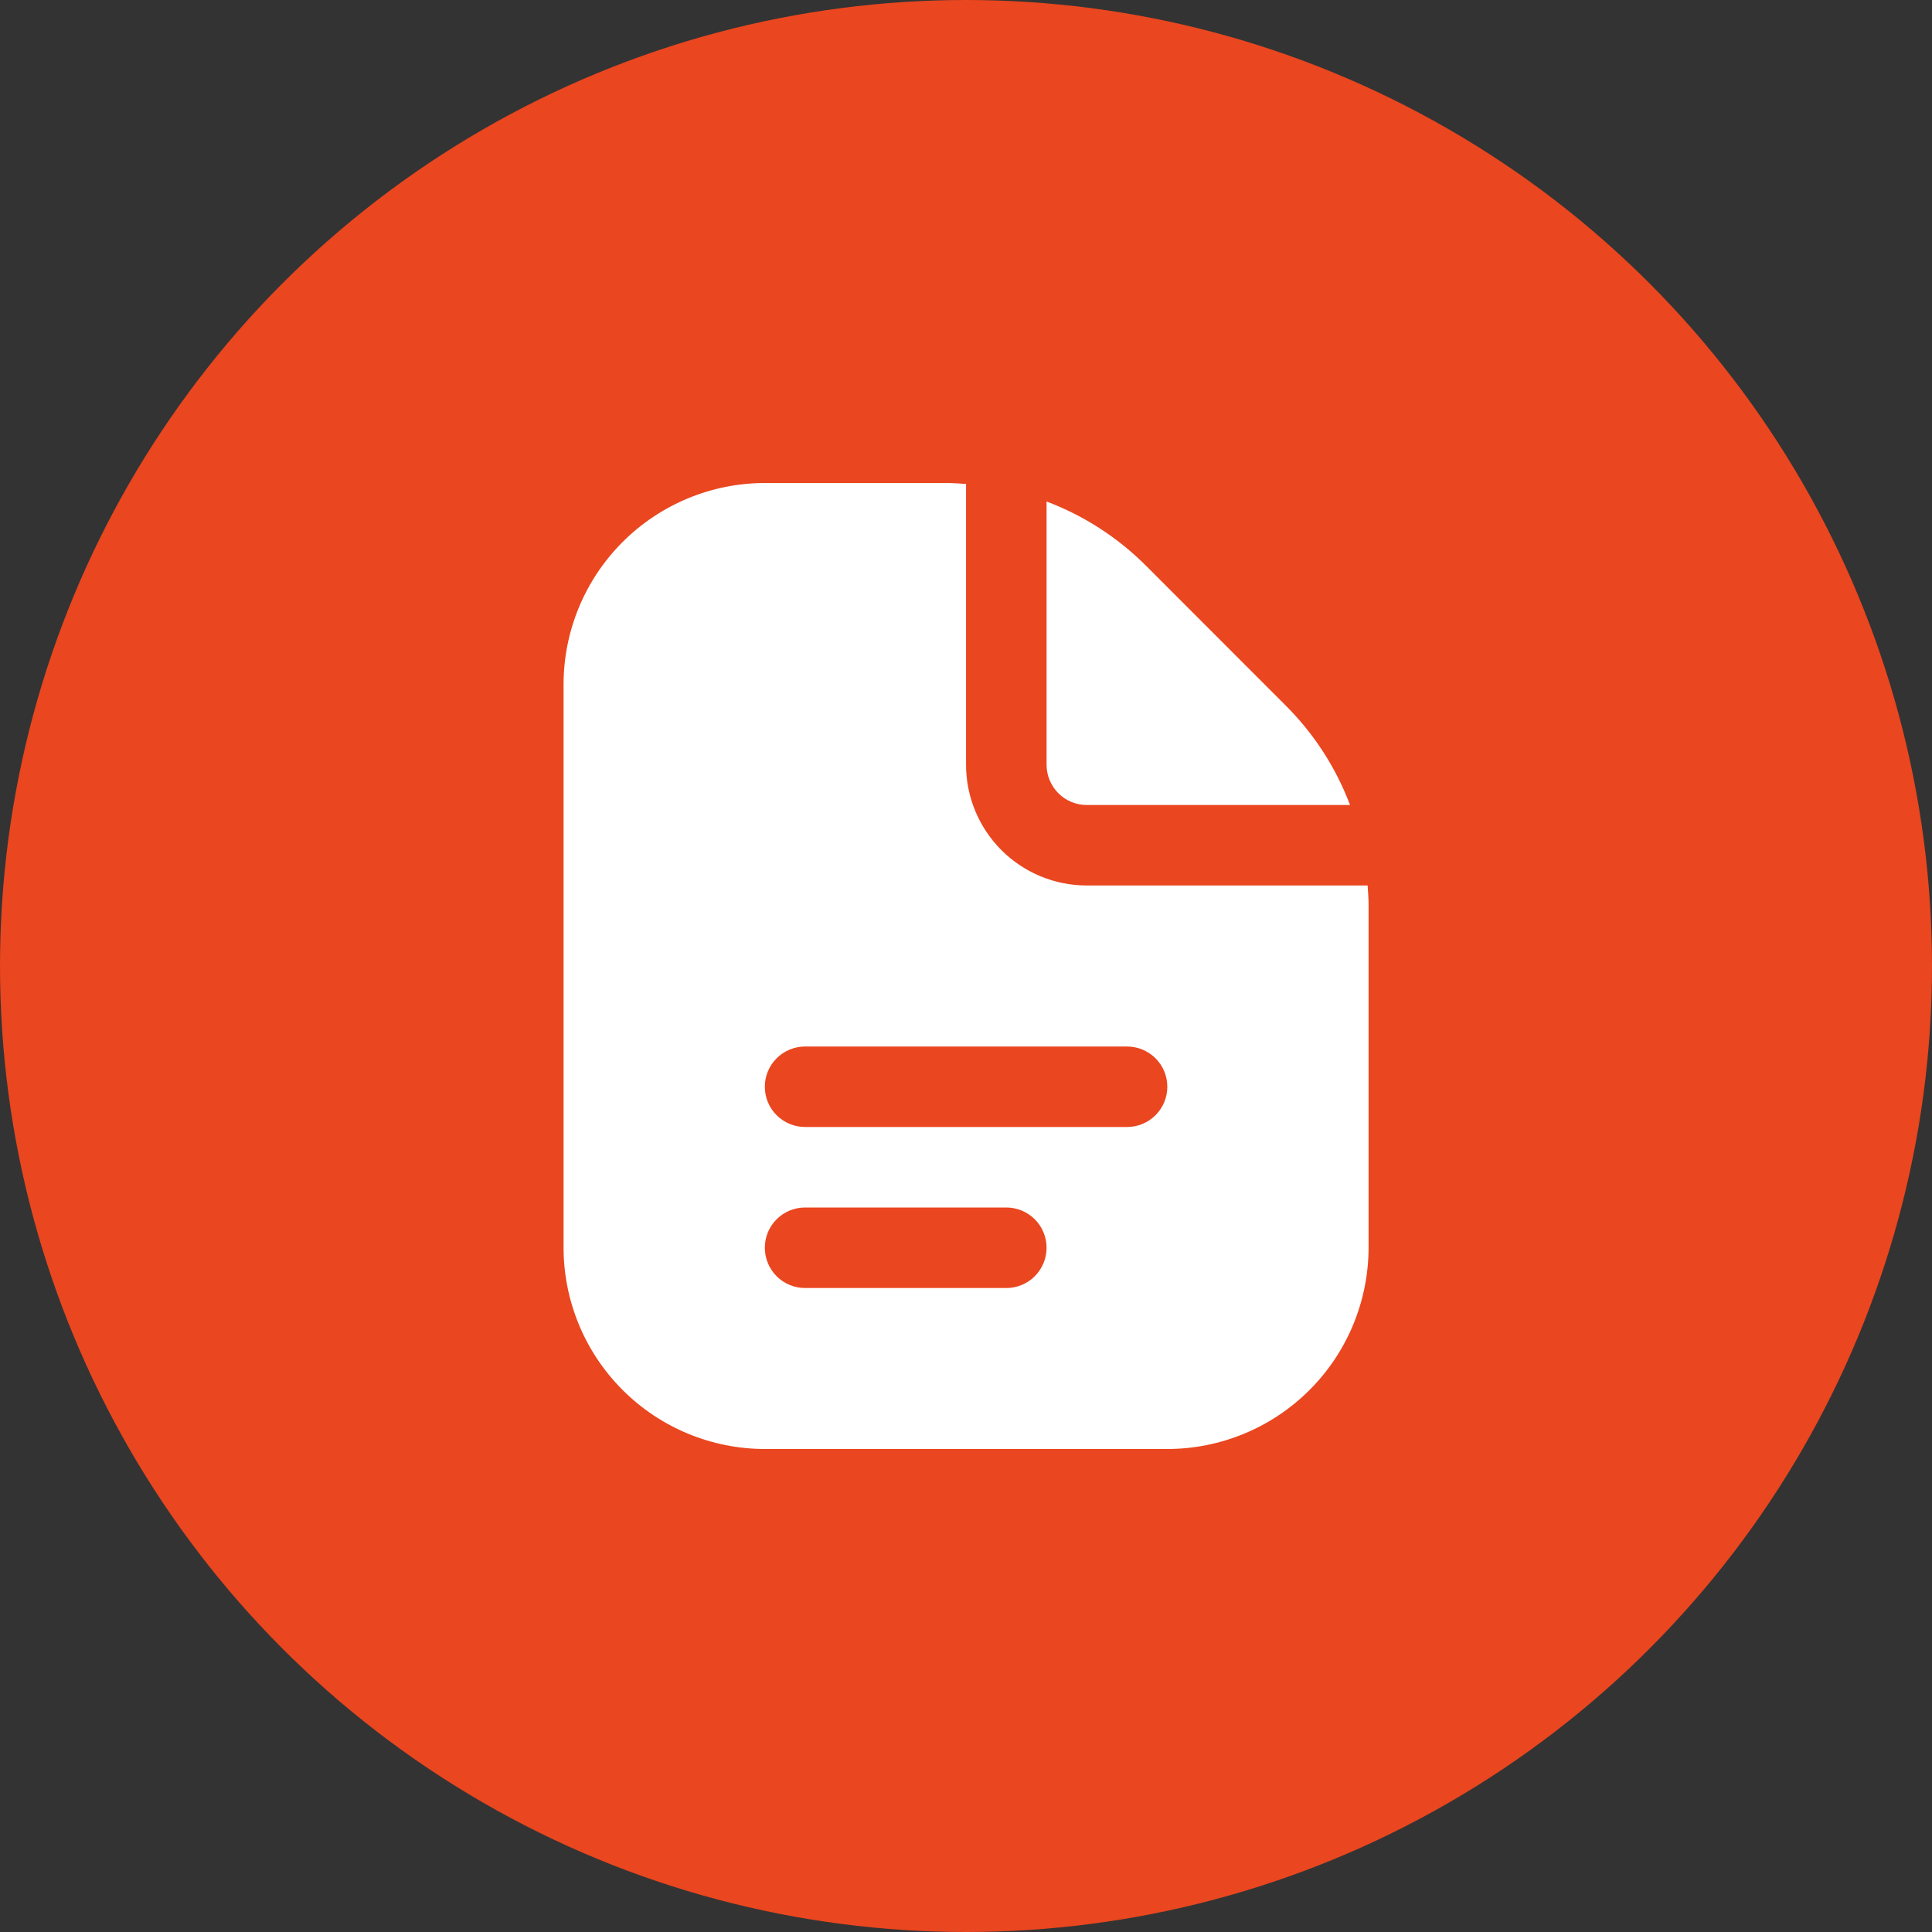
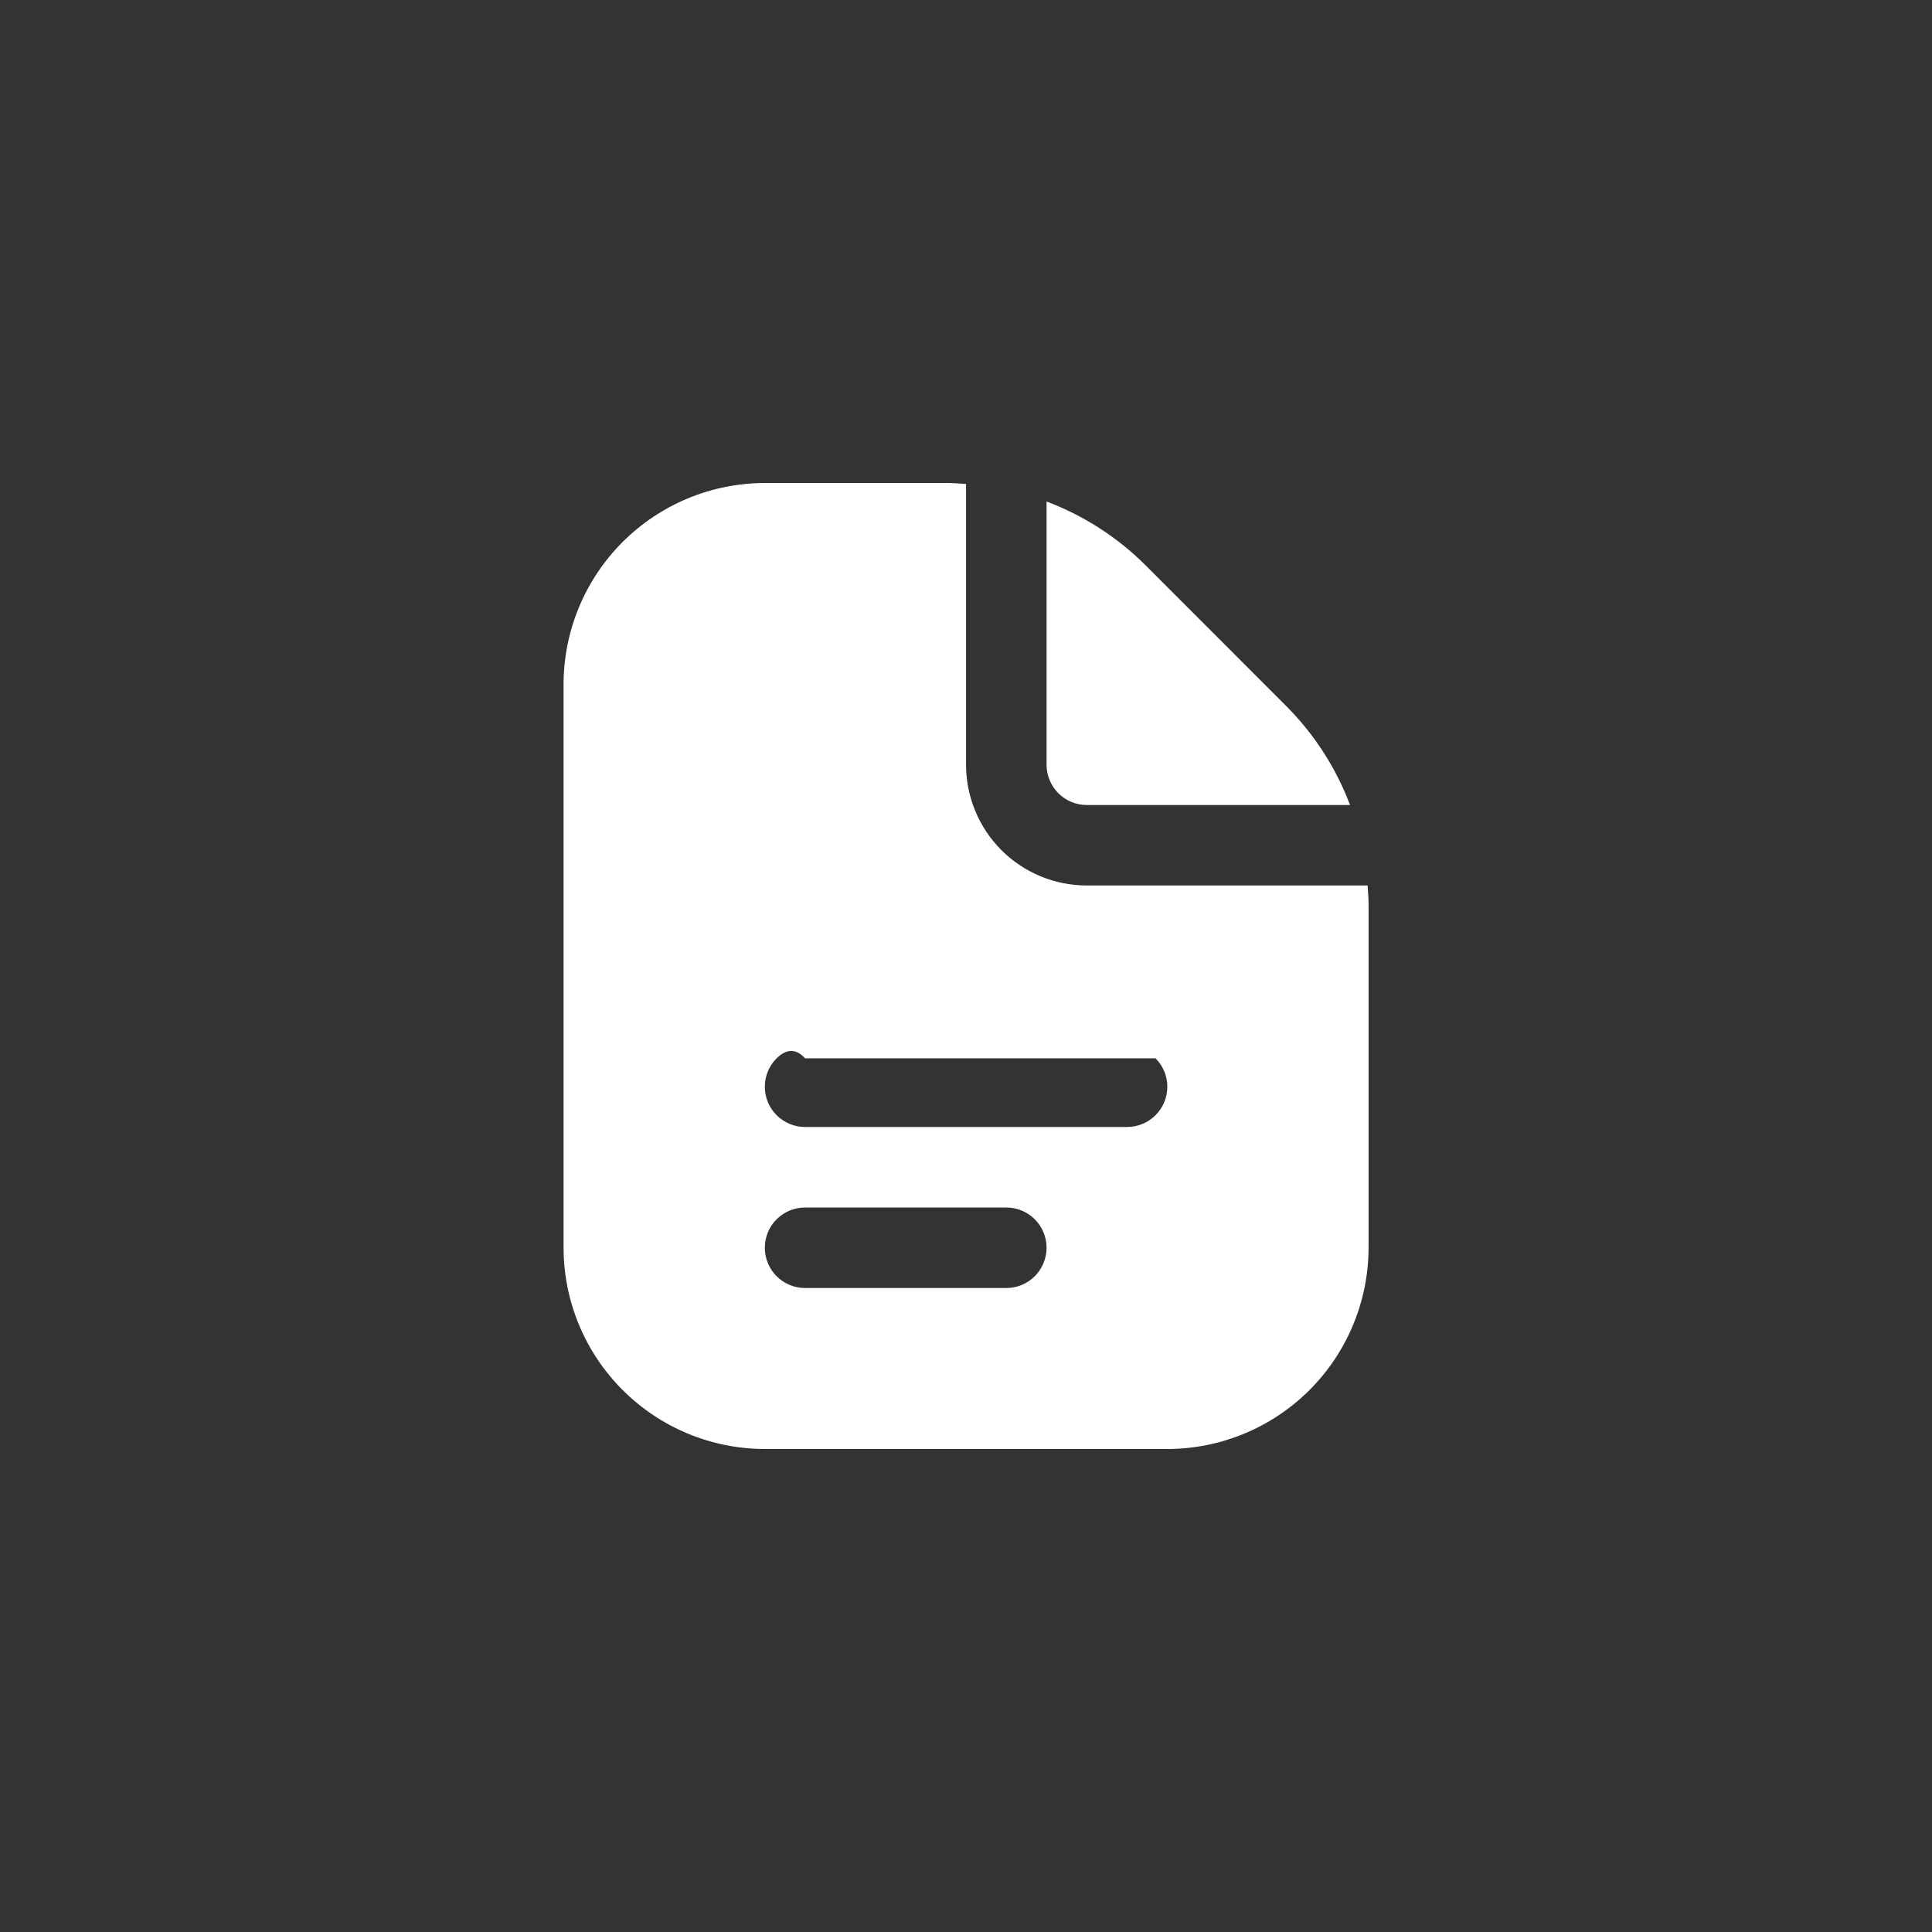
<svg xmlns="http://www.w3.org/2000/svg" width="40" height="40" viewBox="0 0 40 40">
  <rect x="0" y="0" width="40" height="40" fill="#333333" stroke="none" />
-   <circle cx="20" cy="20" r="20" fill="#EA461F" />
-   <path d="M21.668 15.833V10.383C22.439 10.674 23.139 11.126 23.722 11.708L26.625 14.613C27.208 15.196 27.66 15.896 27.951 16.667H22.501C22.28 16.667 22.068 16.579 21.912 16.423C21.756 16.266 21.668 16.054 21.668 15.833ZM28.335 18.738V25.833C28.333 26.938 27.894 27.997 27.113 28.778C26.332 29.559 25.273 29.999 24.168 30H15.835C14.73 29.999 13.671 29.559 12.89 28.778C12.109 27.997 11.669 26.938 11.668 25.833V14.167C11.669 13.062 12.109 12.003 12.89 11.222C13.671 10.441 14.73 10.001 15.835 10H19.597C19.733 10 19.867 10.011 20.001 10.02V15.833C20.001 16.496 20.265 17.132 20.733 17.601C21.202 18.07 21.838 18.333 22.501 18.333H28.315C28.324 18.468 28.335 18.602 28.335 18.738ZM21.668 25.833C21.668 25.612 21.58 25.4 21.424 25.244C21.268 25.088 21.056 25 20.835 25H16.668C16.447 25 16.235 25.088 16.079 25.244C15.922 25.4 15.835 25.612 15.835 25.833C15.835 26.054 15.922 26.266 16.079 26.423C16.235 26.579 16.447 26.667 16.668 26.667H20.835C21.056 26.667 21.268 26.579 21.424 26.423C21.58 26.266 21.668 26.054 21.668 25.833ZM24.168 22.5C24.168 22.279 24.08 22.067 23.924 21.911C23.768 21.755 23.556 21.667 23.335 21.667H16.668C16.447 21.667 16.235 21.755 16.079 21.911C15.922 22.067 15.835 22.279 15.835 22.5C15.835 22.721 15.922 22.933 16.079 23.089C16.235 23.245 16.447 23.333 16.668 23.333H23.335C23.556 23.333 23.768 23.245 23.924 23.089C24.08 22.933 24.168 22.721 24.168 22.5Z" fill="white" />
+   <path d="M21.668 15.833V10.383C22.439 10.674 23.139 11.126 23.722 11.708L26.625 14.613C27.208 15.196 27.66 15.896 27.951 16.667H22.501C22.28 16.667 22.068 16.579 21.912 16.423C21.756 16.266 21.668 16.054 21.668 15.833ZM28.335 18.738V25.833C28.333 26.938 27.894 27.997 27.113 28.778C26.332 29.559 25.273 29.999 24.168 30H15.835C14.73 29.999 13.671 29.559 12.89 28.778C12.109 27.997 11.669 26.938 11.668 25.833V14.167C11.669 13.062 12.109 12.003 12.89 11.222C13.671 10.441 14.73 10.001 15.835 10H19.597C19.733 10 19.867 10.011 20.001 10.02V15.833C20.001 16.496 20.265 17.132 20.733 17.601C21.202 18.07 21.838 18.333 22.501 18.333H28.315C28.324 18.468 28.335 18.602 28.335 18.738ZM21.668 25.833C21.668 25.612 21.58 25.4 21.424 25.244C21.268 25.088 21.056 25 20.835 25H16.668C16.447 25 16.235 25.088 16.079 25.244C15.922 25.4 15.835 25.612 15.835 25.833C15.835 26.054 15.922 26.266 16.079 26.423C16.235 26.579 16.447 26.667 16.668 26.667H20.835C21.056 26.667 21.268 26.579 21.424 26.423C21.58 26.266 21.668 26.054 21.668 25.833ZM24.168 22.5C24.168 22.279 24.08 22.067 23.924 21.911H16.668C16.447 21.667 16.235 21.755 16.079 21.911C15.922 22.067 15.835 22.279 15.835 22.5C15.835 22.721 15.922 22.933 16.079 23.089C16.235 23.245 16.447 23.333 16.668 23.333H23.335C23.556 23.333 23.768 23.245 23.924 23.089C24.08 22.933 24.168 22.721 24.168 22.5Z" fill="white" />
</svg>